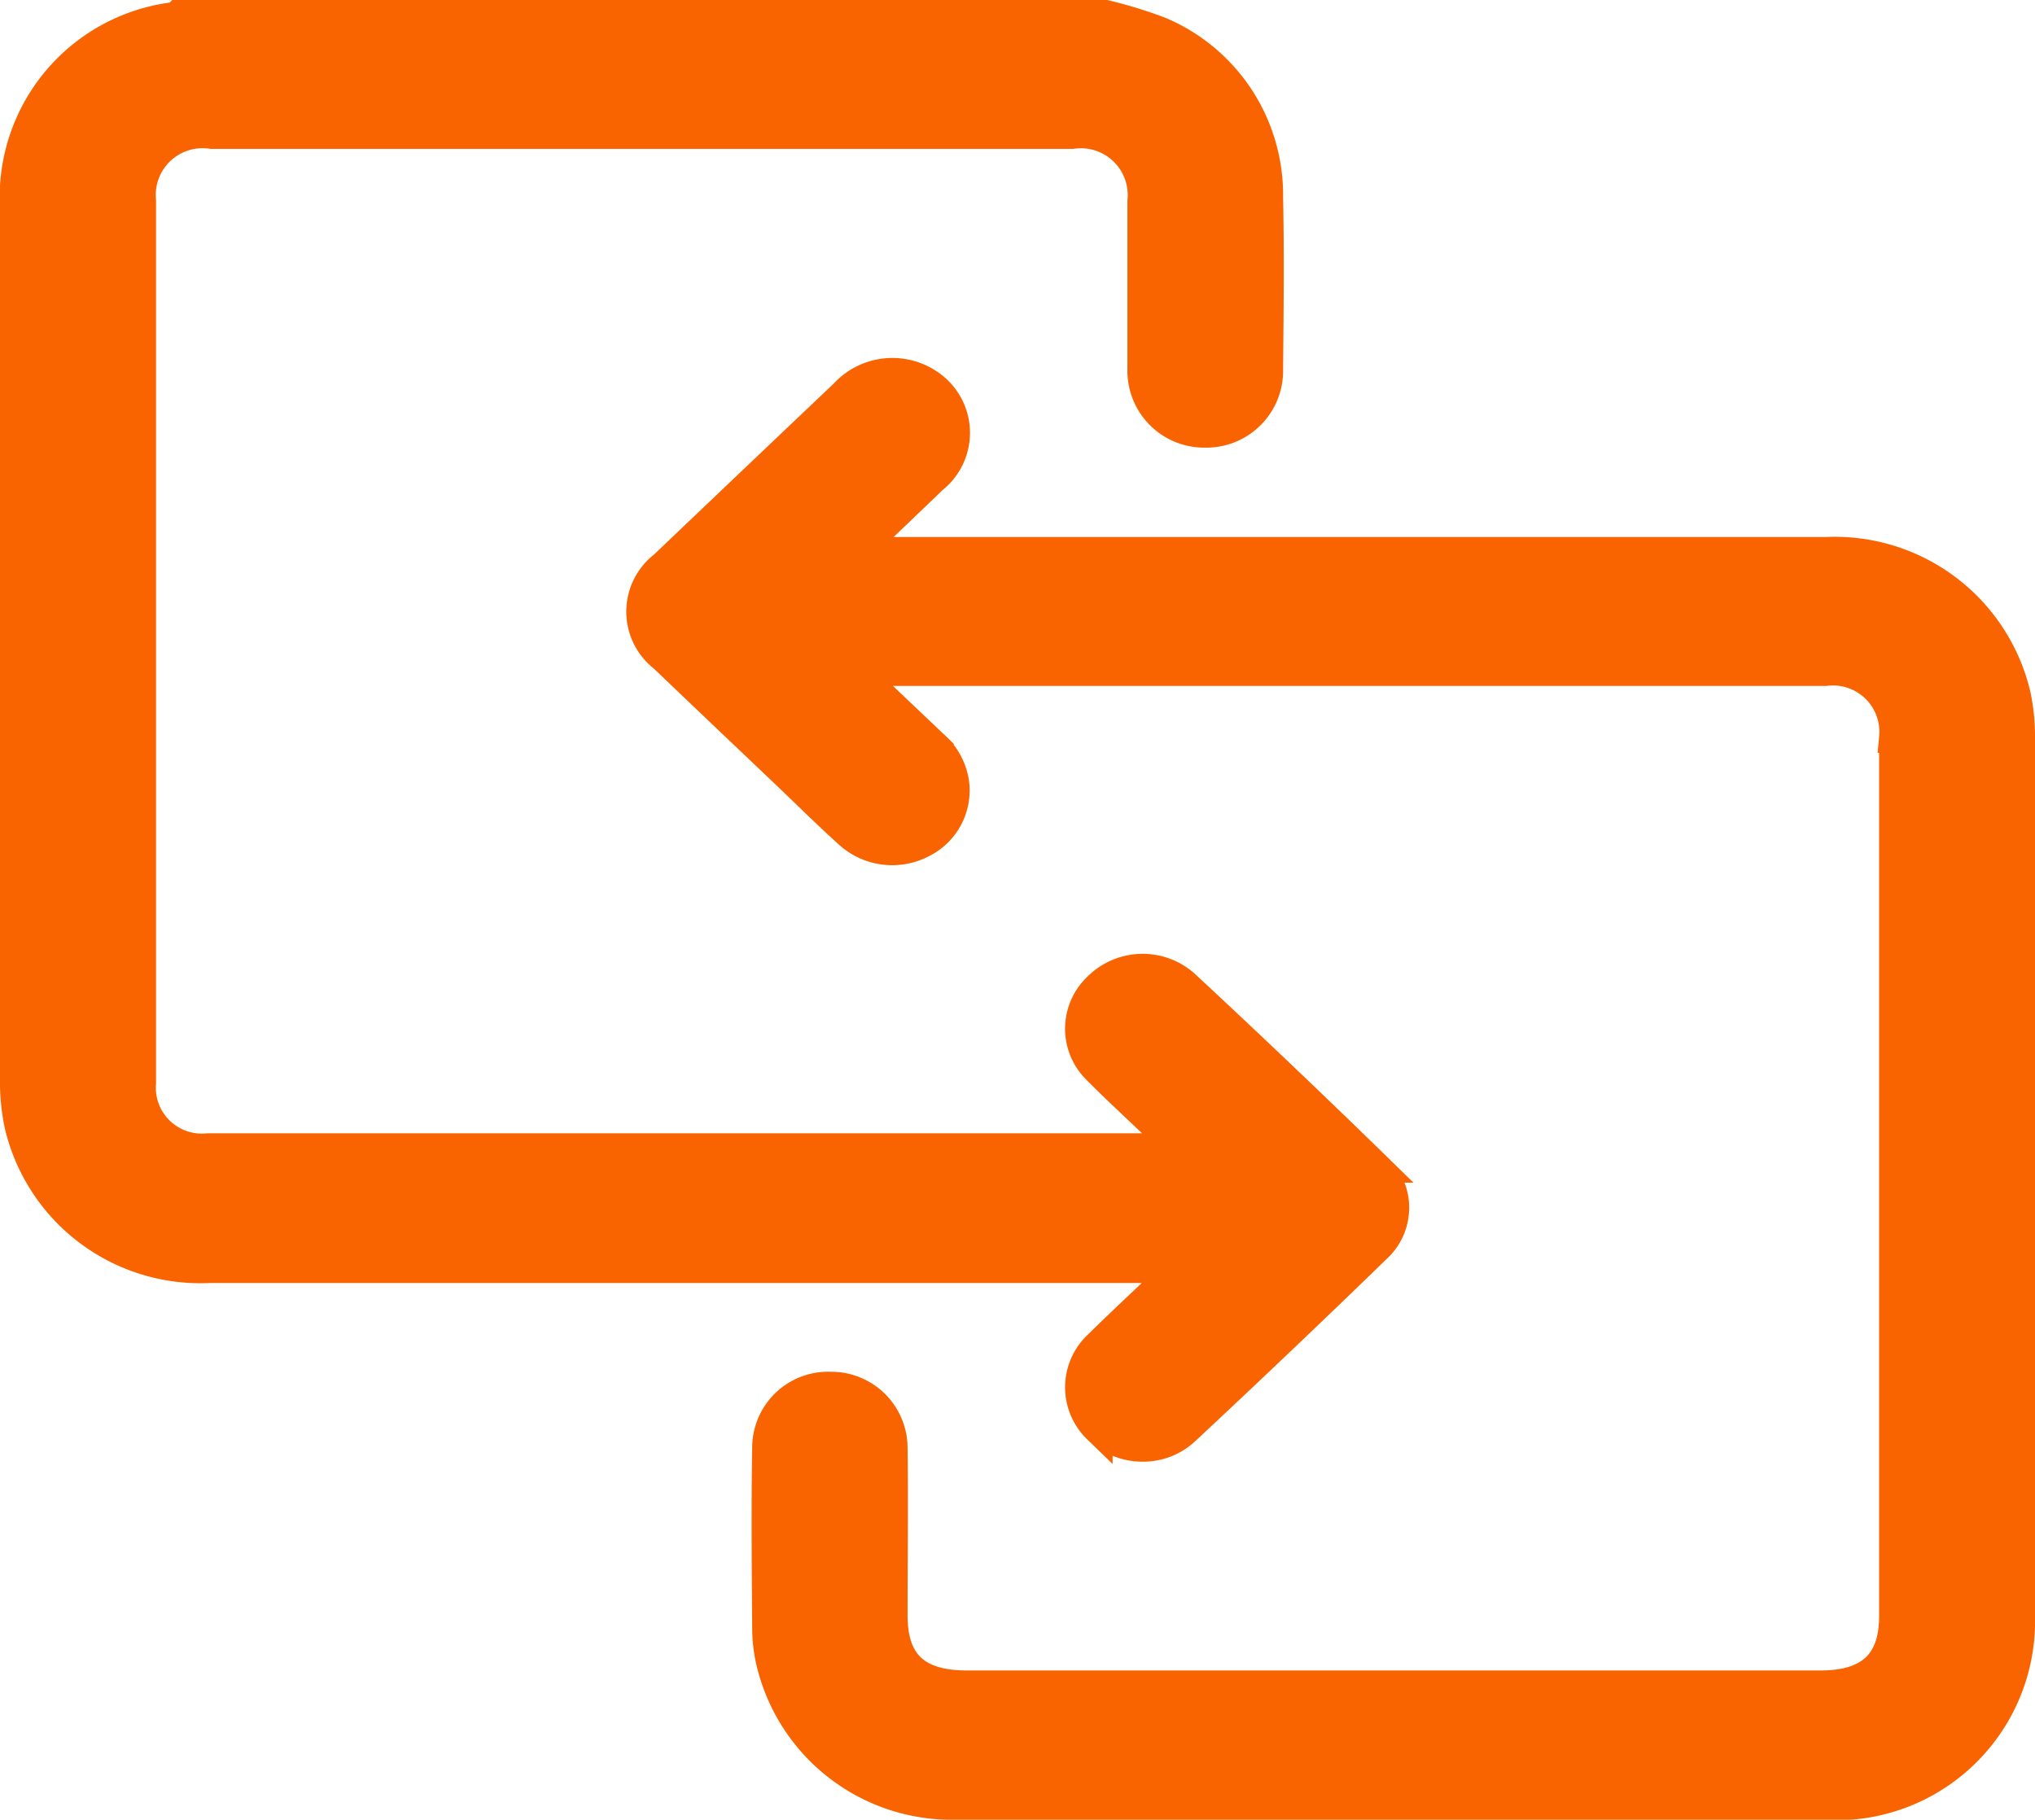
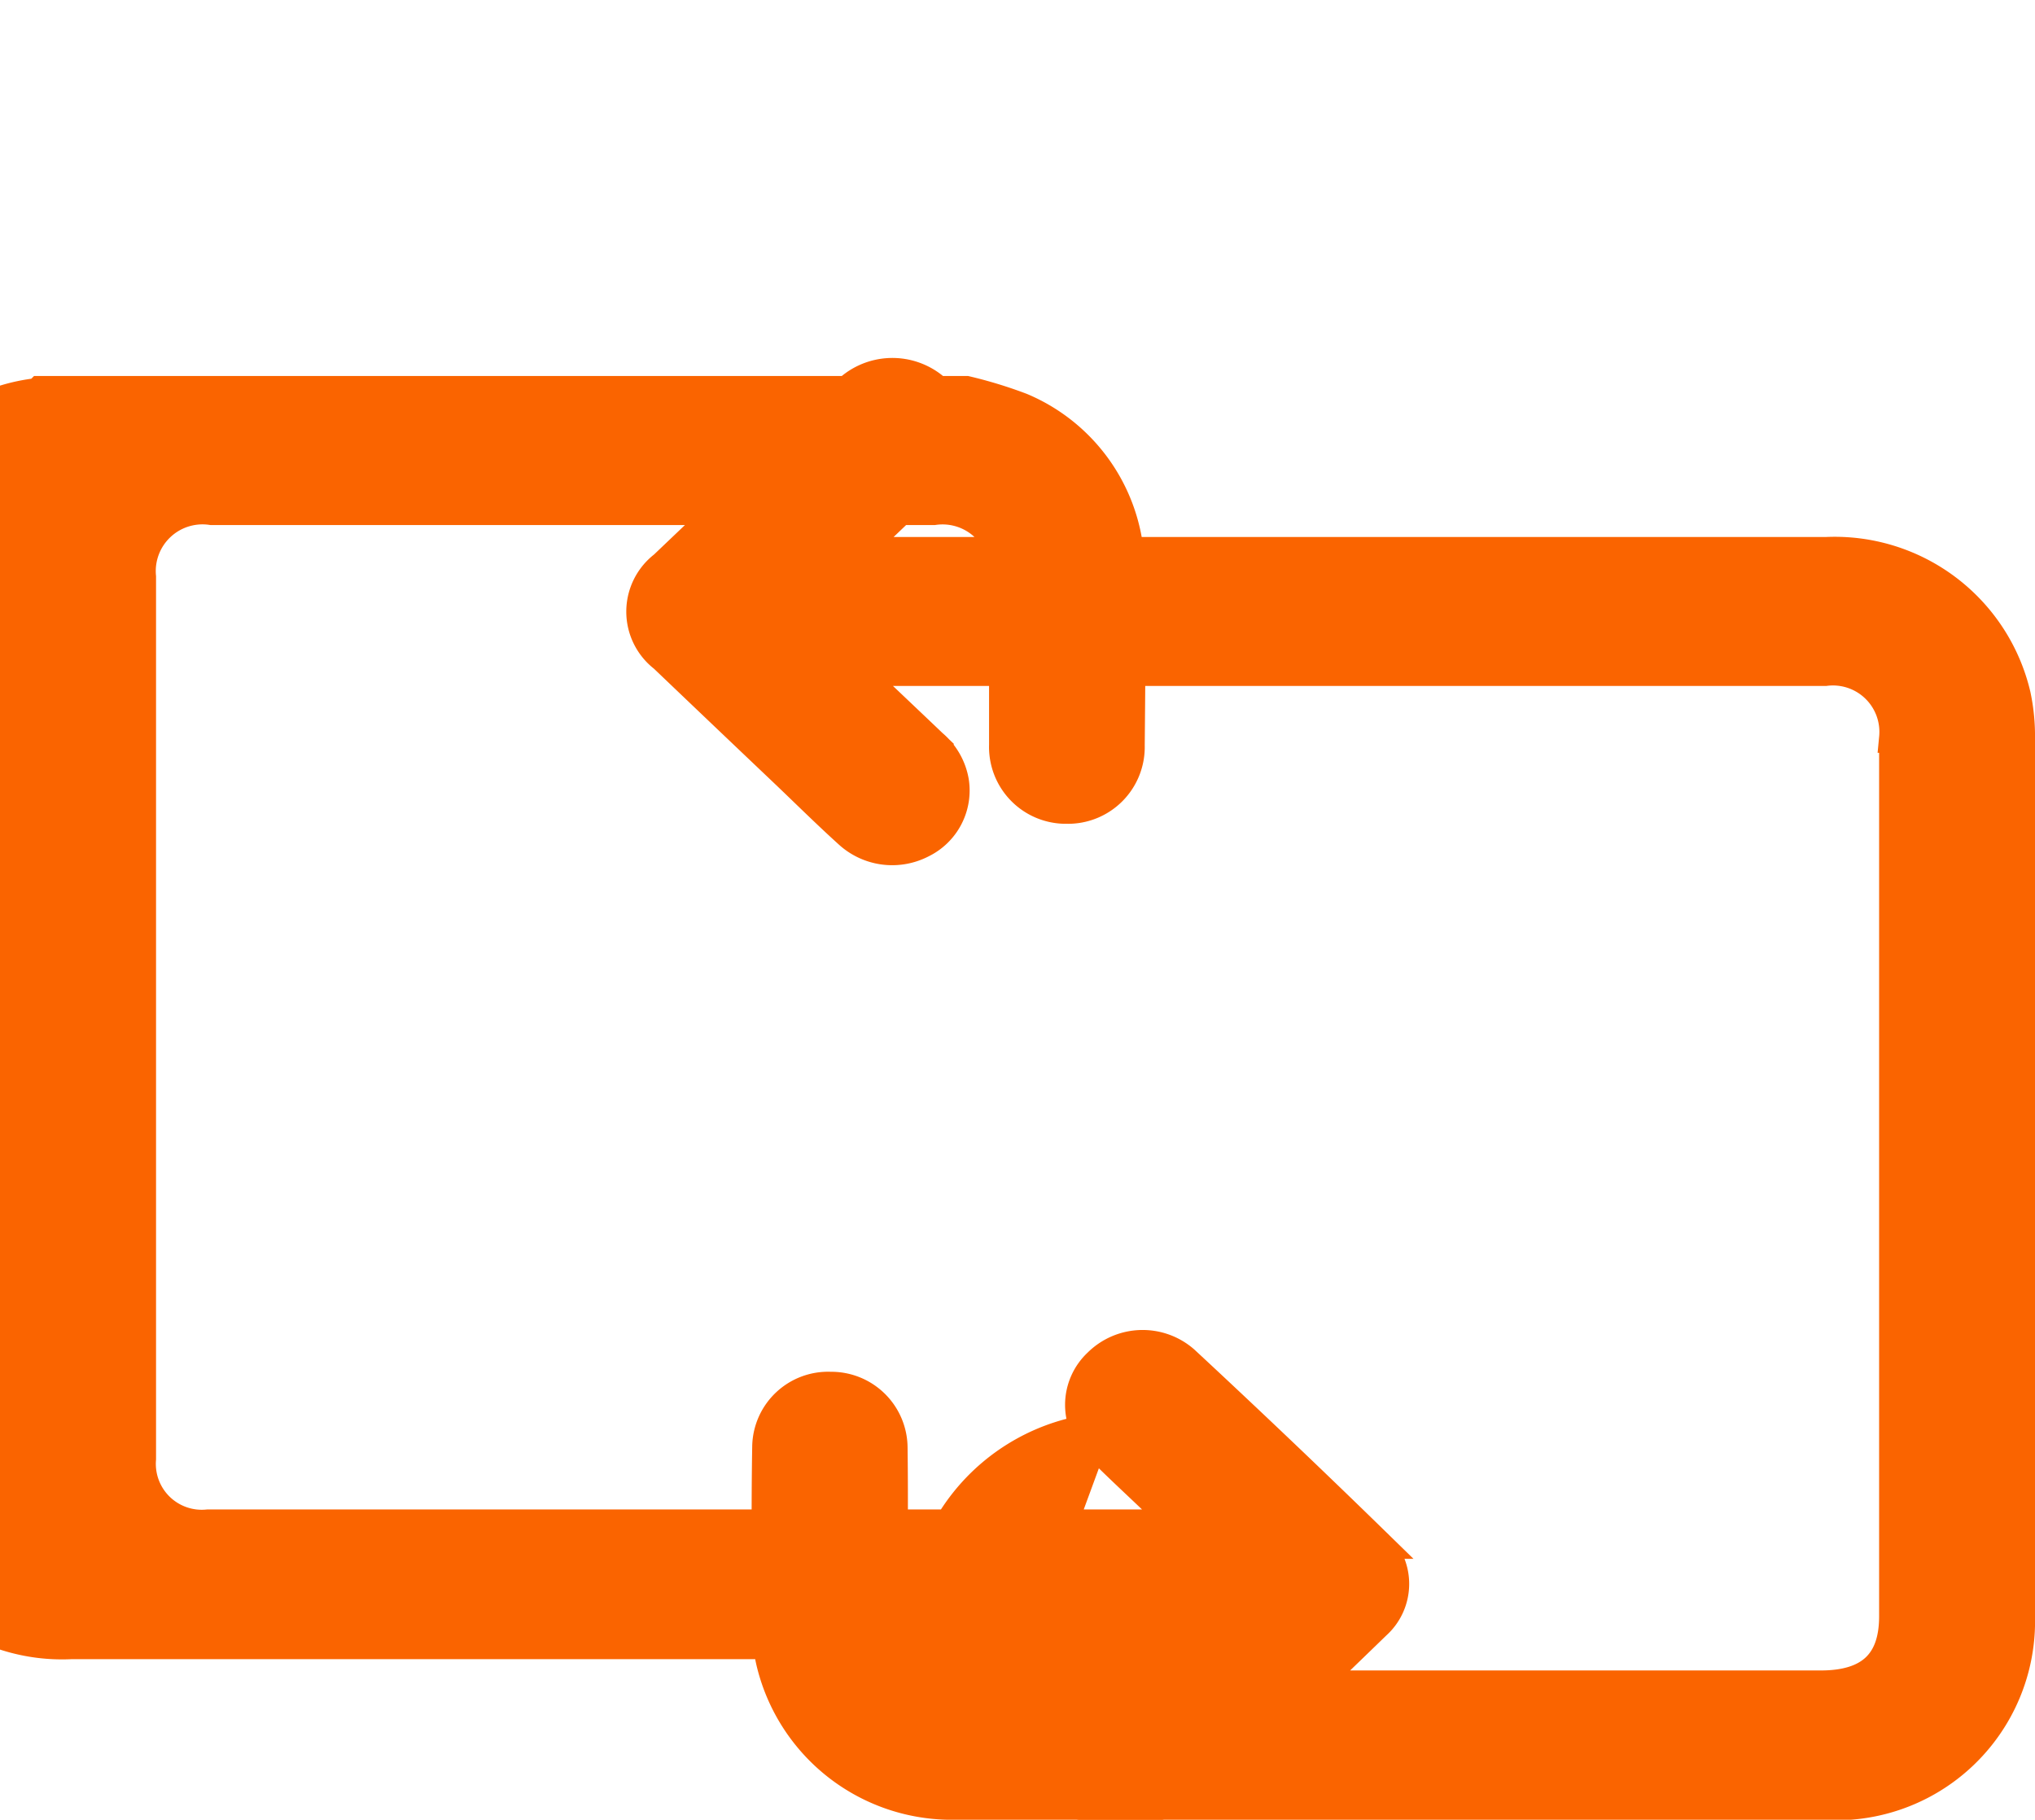
<svg xmlns="http://www.w3.org/2000/svg" width="27.048" height="24.188" viewBox="0 0 27.048 24.188">
-   <path id="Union_6" data-name="Union 6" d="M671.549-2081.213a2.467,2.467,0,0,1-2.5-1.9,2,2,0,0,1-.051-.421c-.006-.814-.014-1.628,0-2.442a.809.809,0,0,1,.842-.79.814.814,0,0,1,.823.812c.01.742,0,1.486,0,2.229,0,.634.313.929.986.929H683c.656,0,.976-.3.976-.918q0-5.84,0-11.68a.817.817,0,0,0-.917-.888H670.168c.368.35.7.664,1.026.975a.829.829,0,0,1,.284.492.775.775,0,0,1-.425.819.854.854,0,0,1-.969-.126c-.28-.253-.548-.518-.821-.779q-.821-.78-1.64-1.562a.766.766,0,0,1,0-1.214q1.2-1.144,2.4-2.283a.863.863,0,0,1,1.228-.049.776.776,0,0,1-.053,1.171c-.324.312-.65.622-.975.934,0,0,0,.011,0,.042H683.07a2.471,2.471,0,0,1,2.521,1.9,2.63,2.63,0,0,1,.057.59q0,5.83,0,11.66a2.445,2.445,0,0,1-2.636,2.5h-11.46Zm1.839-5a.762.762,0,0,1,.016-1.109c.334-.329.679-.648,1.055-1.006l.021-.018h-.274q-6.31,0-12.621,0a2.471,2.471,0,0,1-2.526-1.9,2.859,2.859,0,0,1-.059-.654q0-5.767,0-11.533a2.411,2.411,0,0,1,2.143-2.542c.012,0,.021-.017.031-.027h12.31a5.873,5.873,0,0,1,.728.223,2.353,2.353,0,0,1,1.442,2.194c.016.764.007,1.529,0,2.294a.82.82,0,0,1-.837.841.821.821,0,0,1-.832-.846c0-.744,0-1.487,0-2.231a.822.822,0,0,0-.934-.894H661.612a.821.821,0,0,0-.938.889q0,5.862,0,11.724a.81.81,0,0,0,.888.872q6.387,0,12.776,0h.085c0-.091-.07-.118-.114-.16-.307-.3-.624-.586-.925-.89a.755.755,0,0,1,.012-1.092.839.839,0,0,1,1.146-.034q1.292,1.2,2.554,2.432a.725.725,0,0,1-.007,1.073q-1.257,1.221-2.539,2.417a.813.813,0,0,1-.558.219A.857.857,0,0,1,673.388-2086.215Z" transform="translate(-658.8 2105.2)" fill="#fa6400" stroke="#fa6400" stroke-width="0.4" />
+   <path id="Union_6" data-name="Union 6" d="M671.549-2081.213a2.467,2.467,0,0,1-2.5-1.9,2,2,0,0,1-.051-.421c-.006-.814-.014-1.628,0-2.442a.809.809,0,0,1,.842-.79.814.814,0,0,1,.823.812c.01.742,0,1.486,0,2.229,0,.634.313.929.986.929H683c.656,0,.976-.3.976-.918q0-5.84,0-11.68a.817.817,0,0,0-.917-.888H670.168c.368.35.7.664,1.026.975a.829.829,0,0,1,.284.492.775.775,0,0,1-.425.819.854.854,0,0,1-.969-.126c-.28-.253-.548-.518-.821-.779q-.821-.78-1.64-1.562a.766.766,0,0,1,0-1.214q1.2-1.144,2.4-2.283a.863.863,0,0,1,1.228-.049.776.776,0,0,1-.053,1.171c-.324.312-.65.622-.975.934,0,0,0,.011,0,.042H683.07a2.471,2.471,0,0,1,2.521,1.9,2.63,2.63,0,0,1,.057.59q0,5.83,0,11.66a2.445,2.445,0,0,1-2.636,2.5h-11.46Za.762.762,0,0,1,.016-1.109c.334-.329.679-.648,1.055-1.006l.021-.018h-.274q-6.31,0-12.621,0a2.471,2.471,0,0,1-2.526-1.9,2.859,2.859,0,0,1-.059-.654q0-5.767,0-11.533a2.411,2.411,0,0,1,2.143-2.542c.012,0,.021-.017.031-.027h12.31a5.873,5.873,0,0,1,.728.223,2.353,2.353,0,0,1,1.442,2.194c.016.764.007,1.529,0,2.294a.82.82,0,0,1-.837.841.821.821,0,0,1-.832-.846c0-.744,0-1.487,0-2.231a.822.822,0,0,0-.934-.894H661.612a.821.821,0,0,0-.938.889q0,5.862,0,11.724a.81.81,0,0,0,.888.872q6.387,0,12.776,0h.085c0-.091-.07-.118-.114-.16-.307-.3-.624-.586-.925-.89a.755.755,0,0,1,.012-1.092.839.839,0,0,1,1.146-.034q1.292,1.2,2.554,2.432a.725.725,0,0,1-.007,1.073q-1.257,1.221-2.539,2.417a.813.813,0,0,1-.558.219A.857.857,0,0,1,673.388-2086.215Z" transform="translate(-658.8 2105.2)" fill="#fa6400" stroke="#fa6400" stroke-width="0.4" />
</svg>